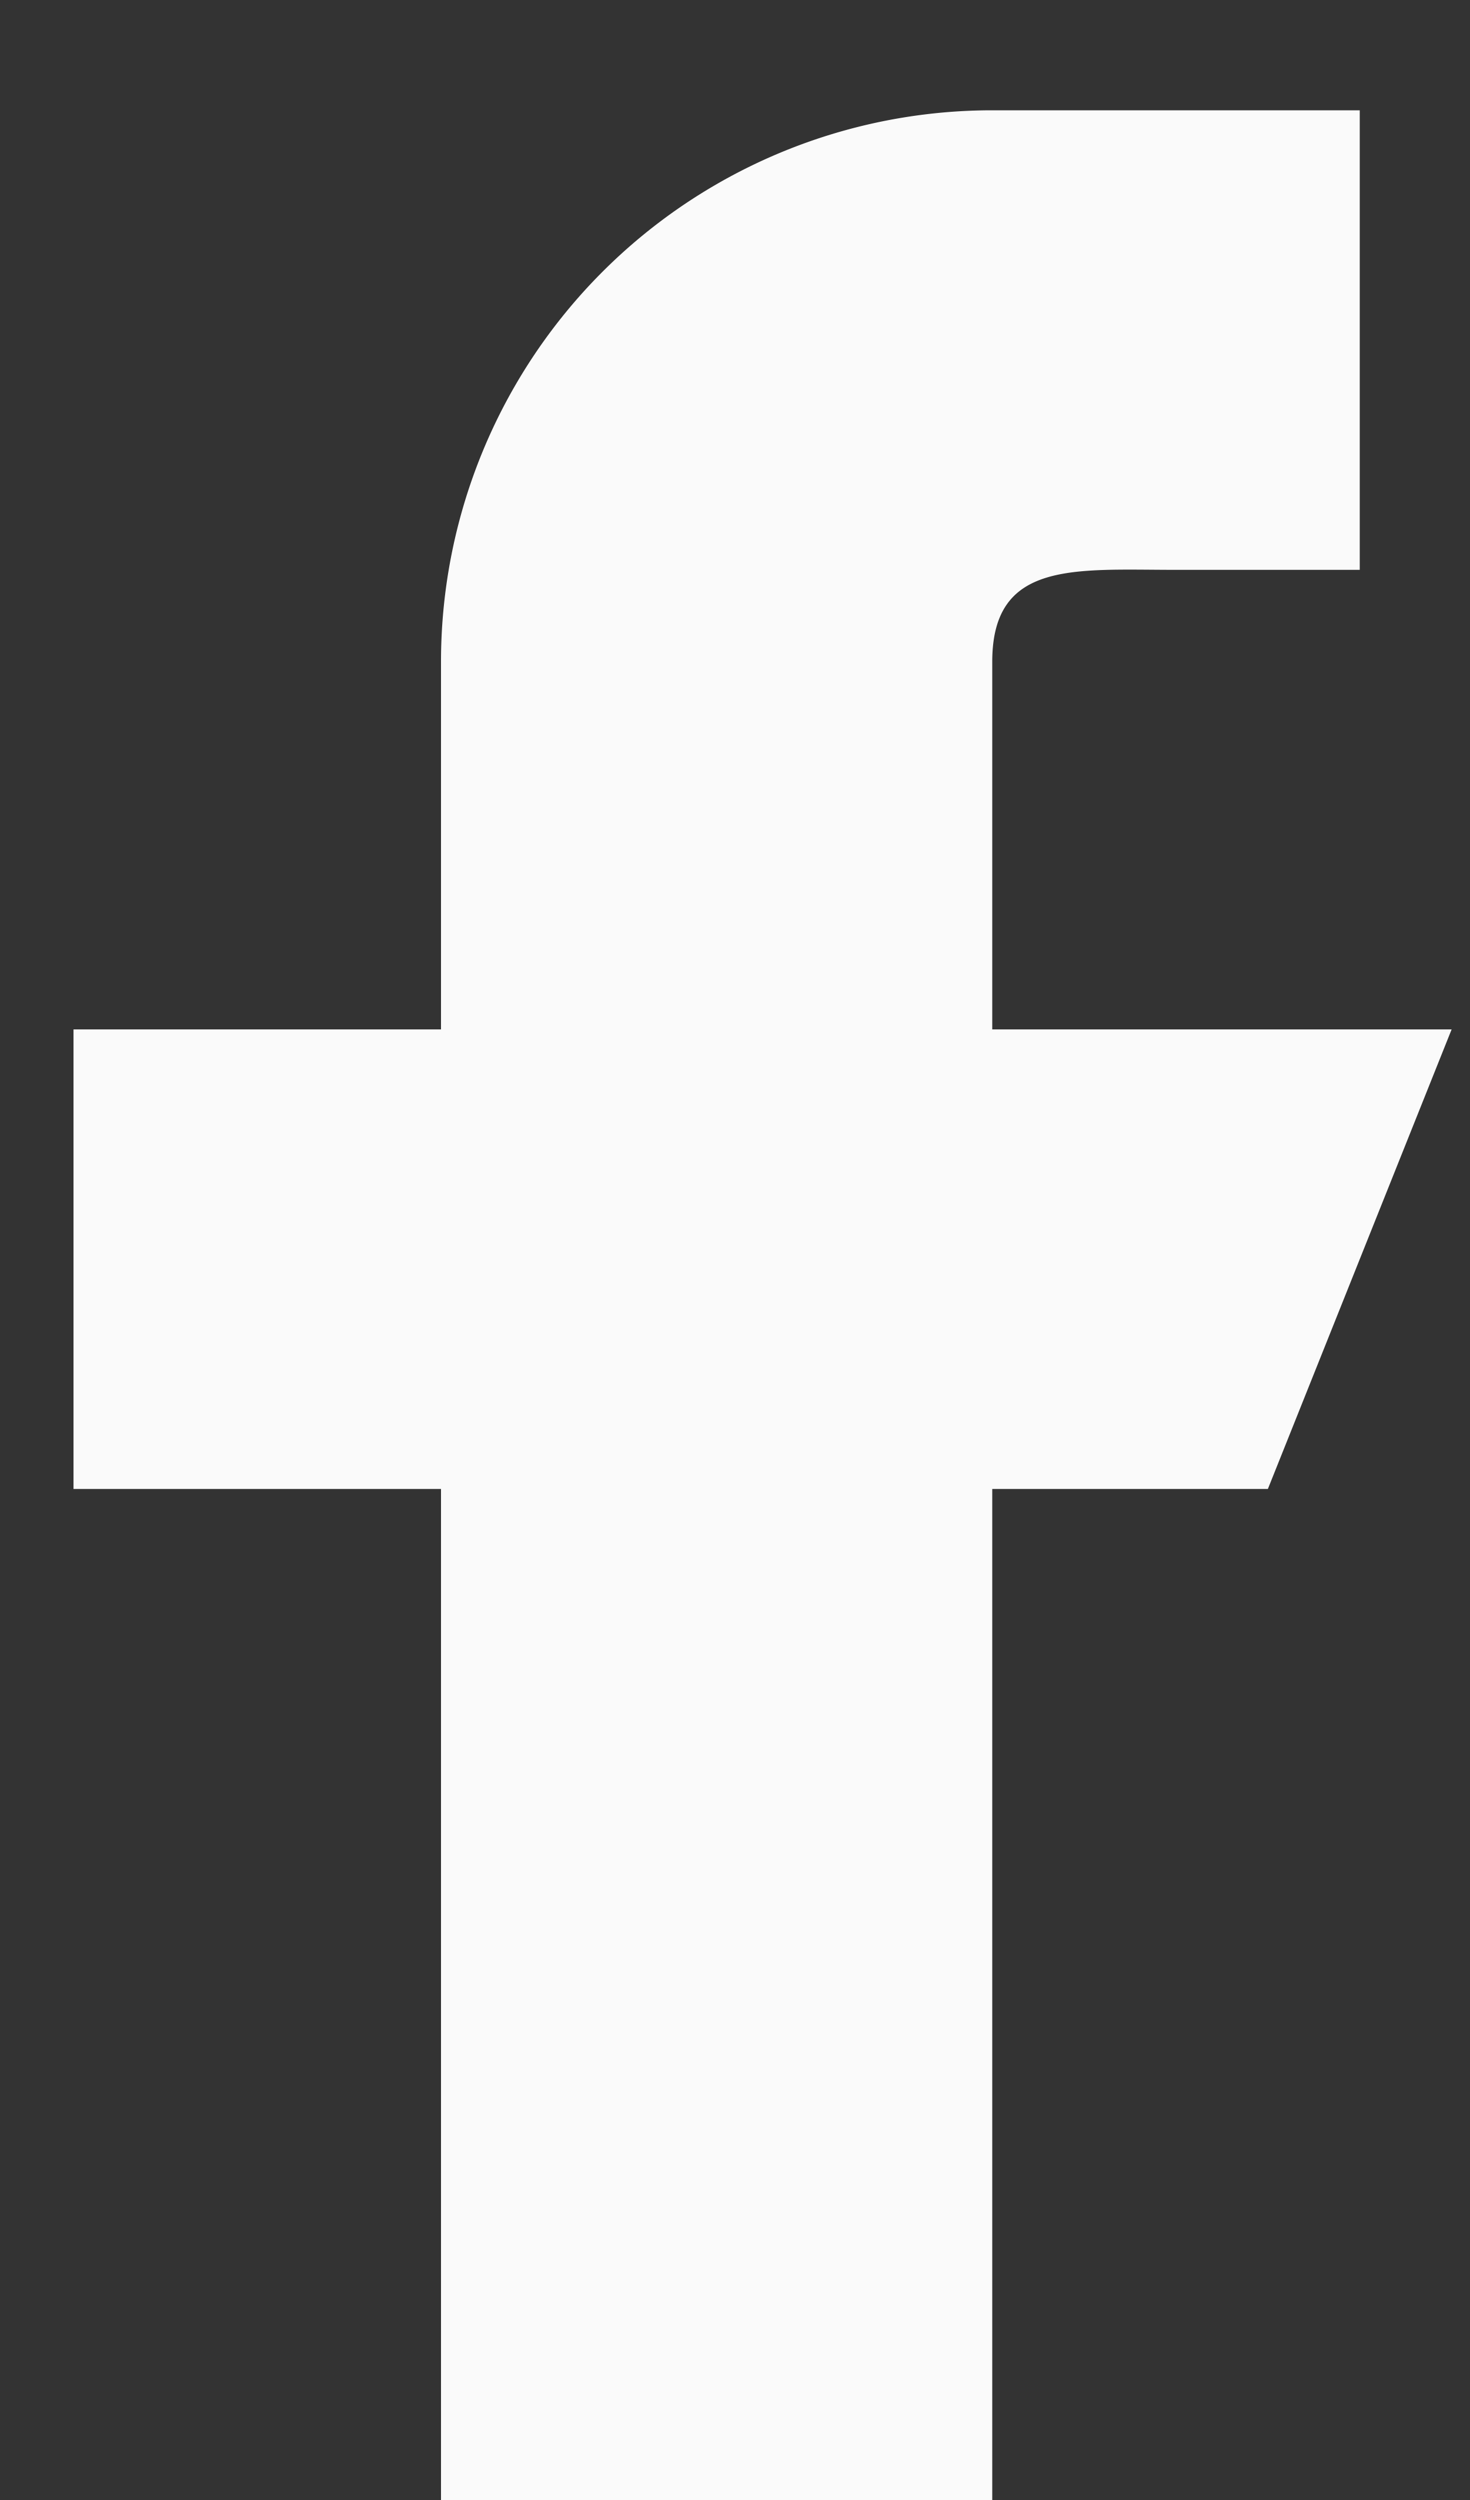
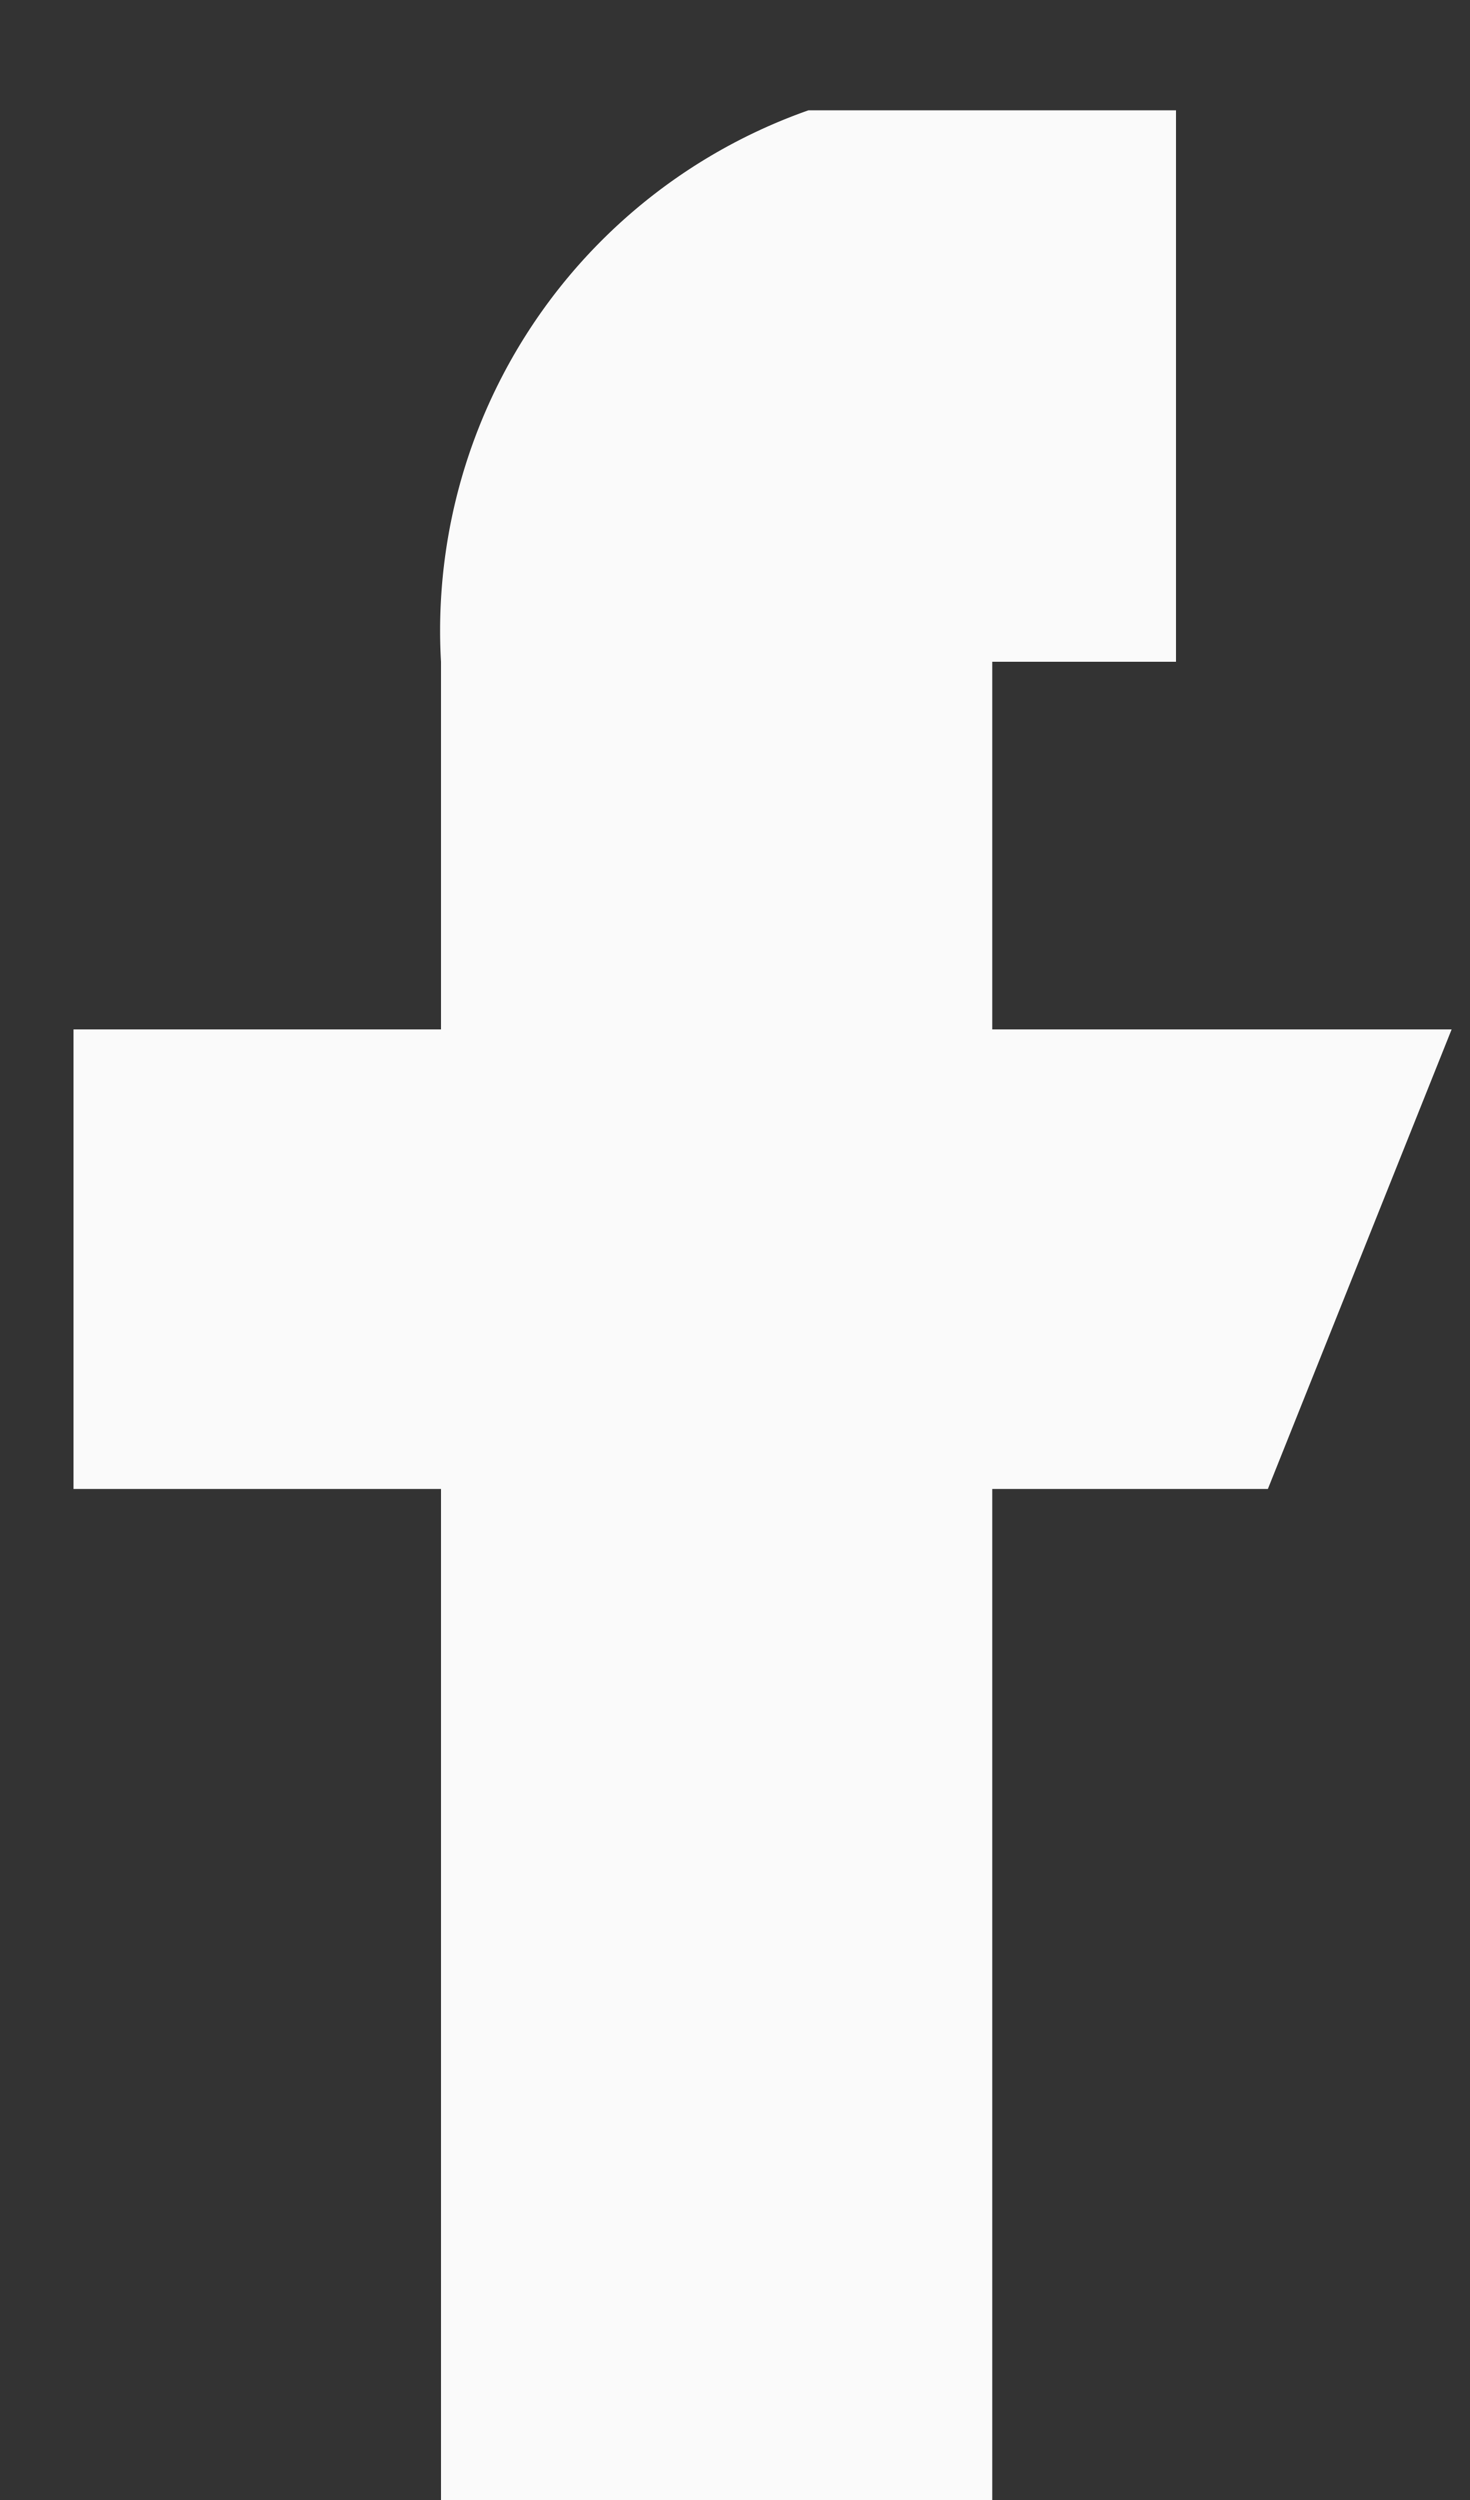
<svg xmlns="http://www.w3.org/2000/svg" width="10" height="17" fill="none">
  <rect width="100%" height="100%" fill="#333333" stroke="none" />
-   <path d="M9.875 7H6.75V4.5c0-.69.56-.625 1.25-.625h1.25V.75h-2.5A3.75 3.75 0 003 4.5V7H.5v3.125H3V17h3.75v-6.875h1.875L9.875 7z" fill="#FAFAFA" />
+   <path d="M9.875 7H6.75V4.5h1.25V.75h-2.5A3.75 3.75 0 003 4.5V7H.5v3.125H3V17h3.75v-6.875h1.875L9.875 7z" fill="#FAFAFA" />
</svg>